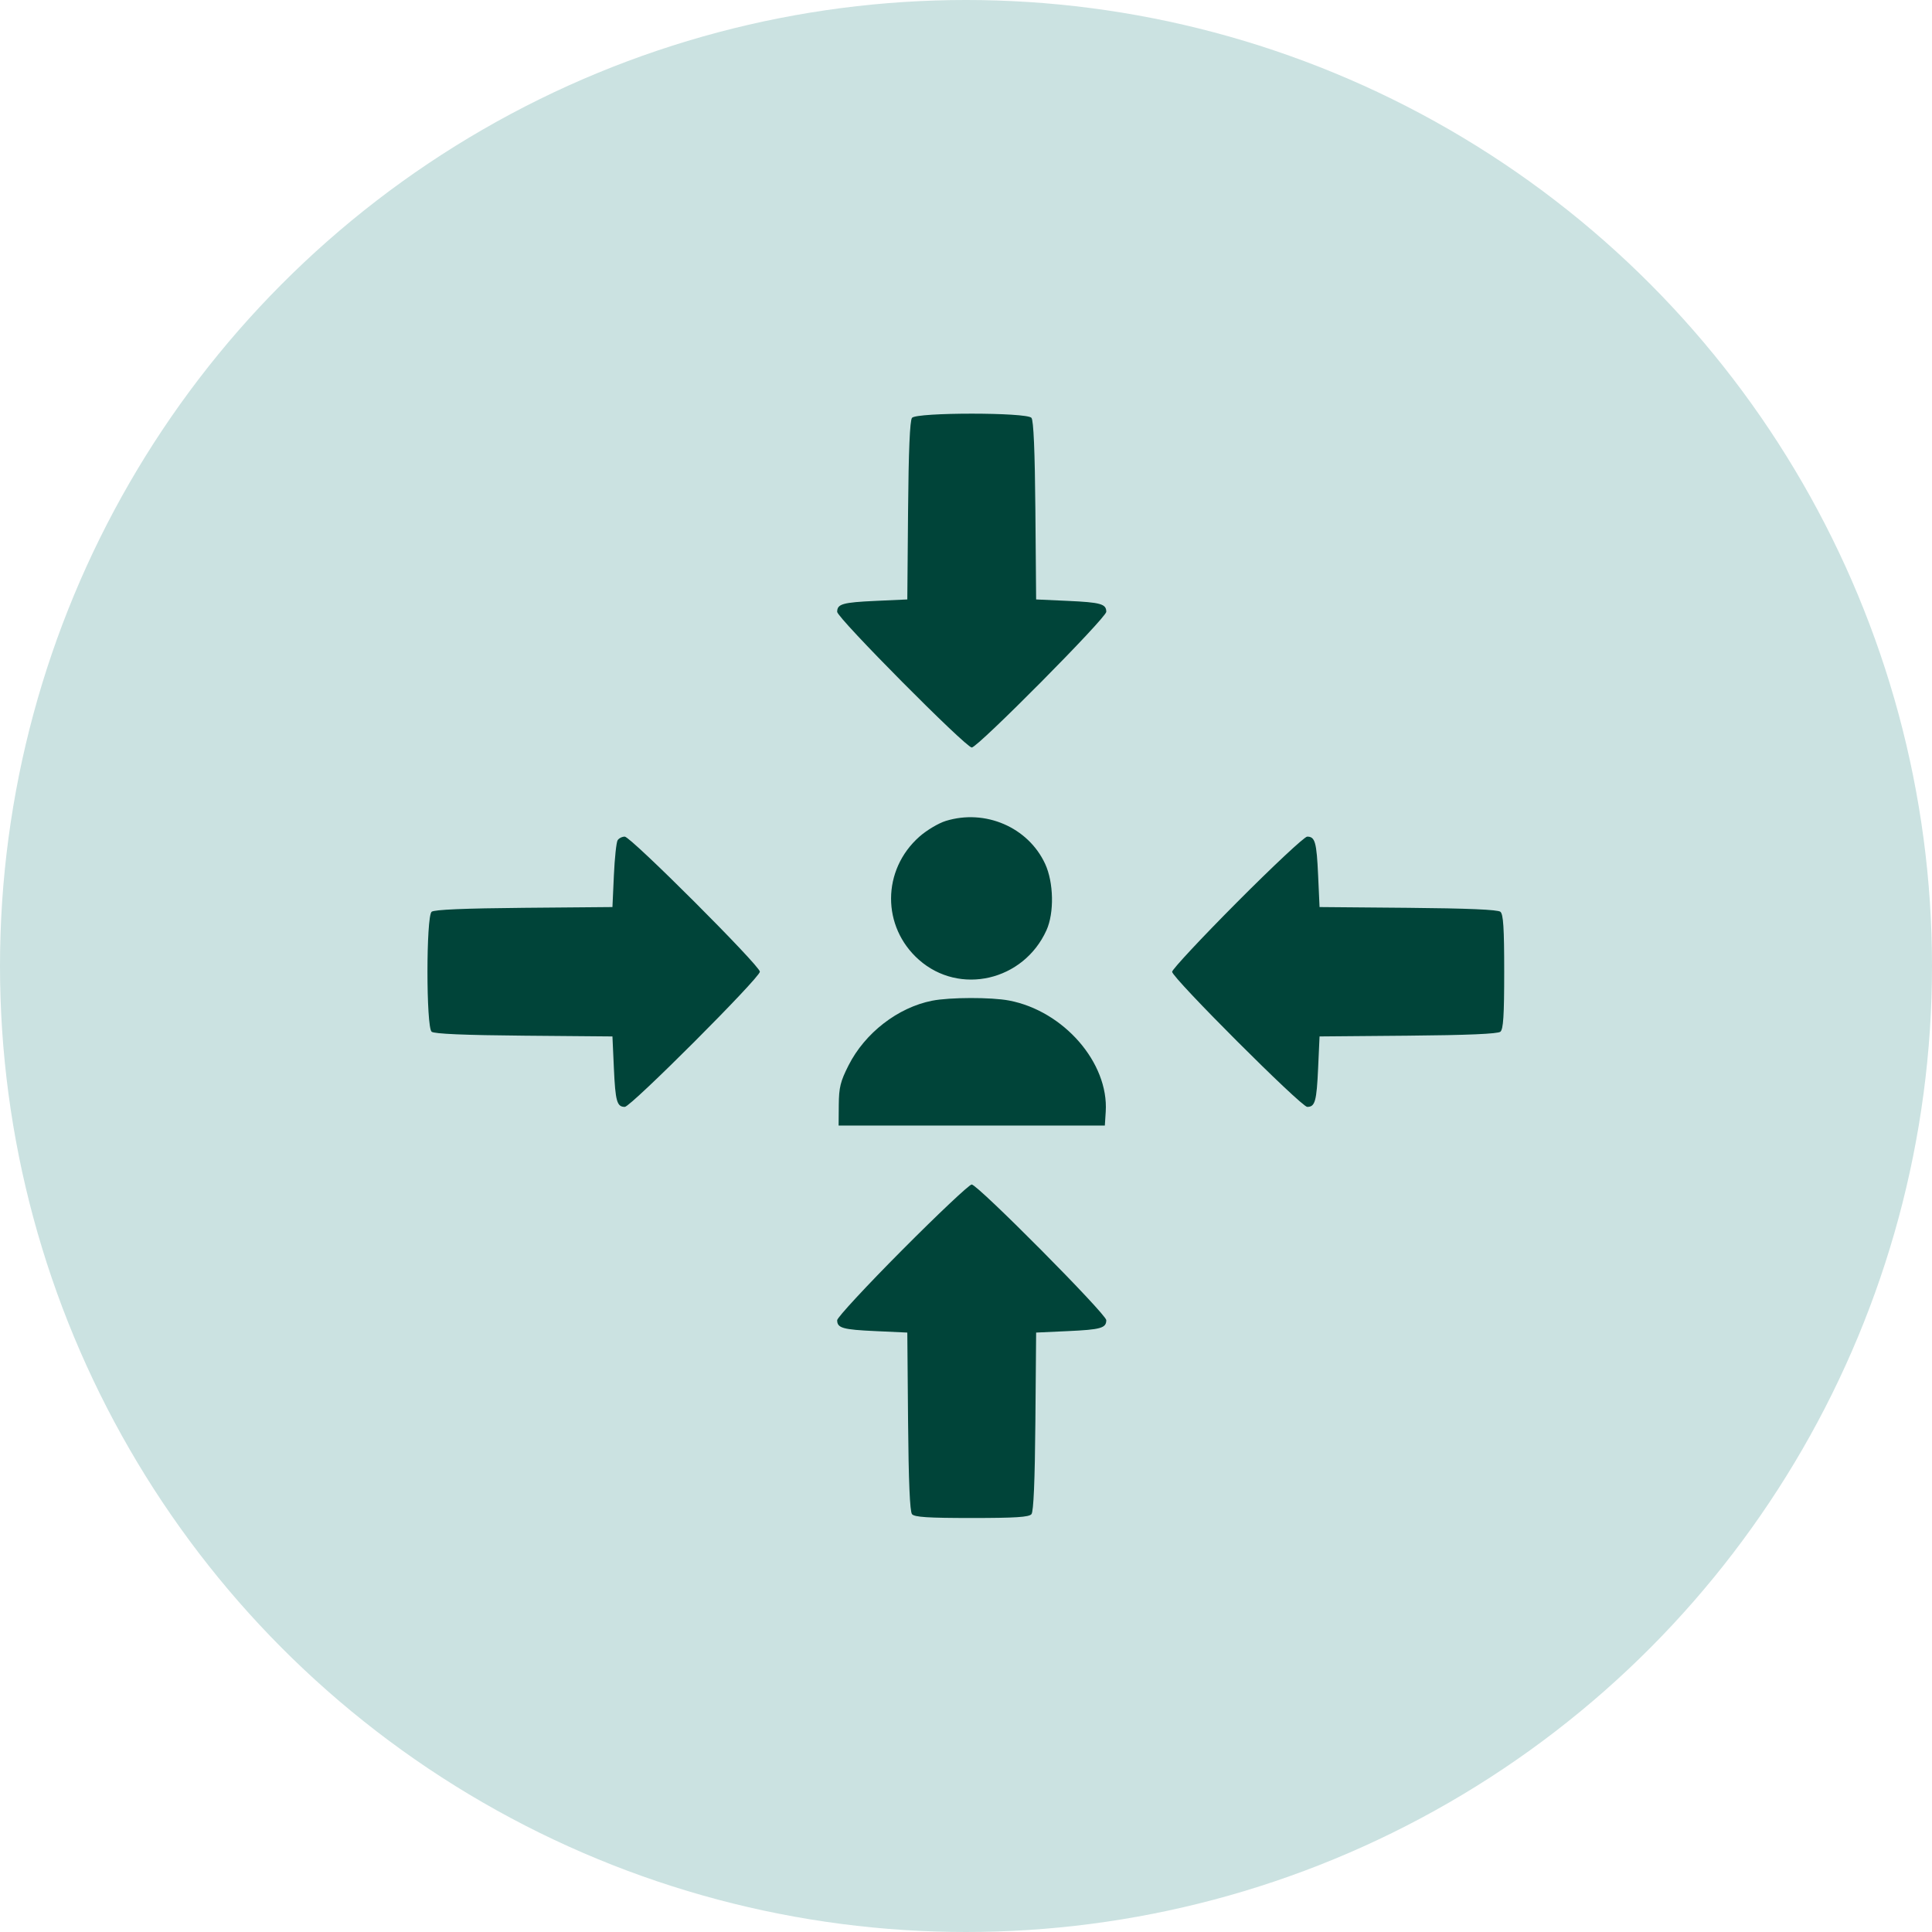
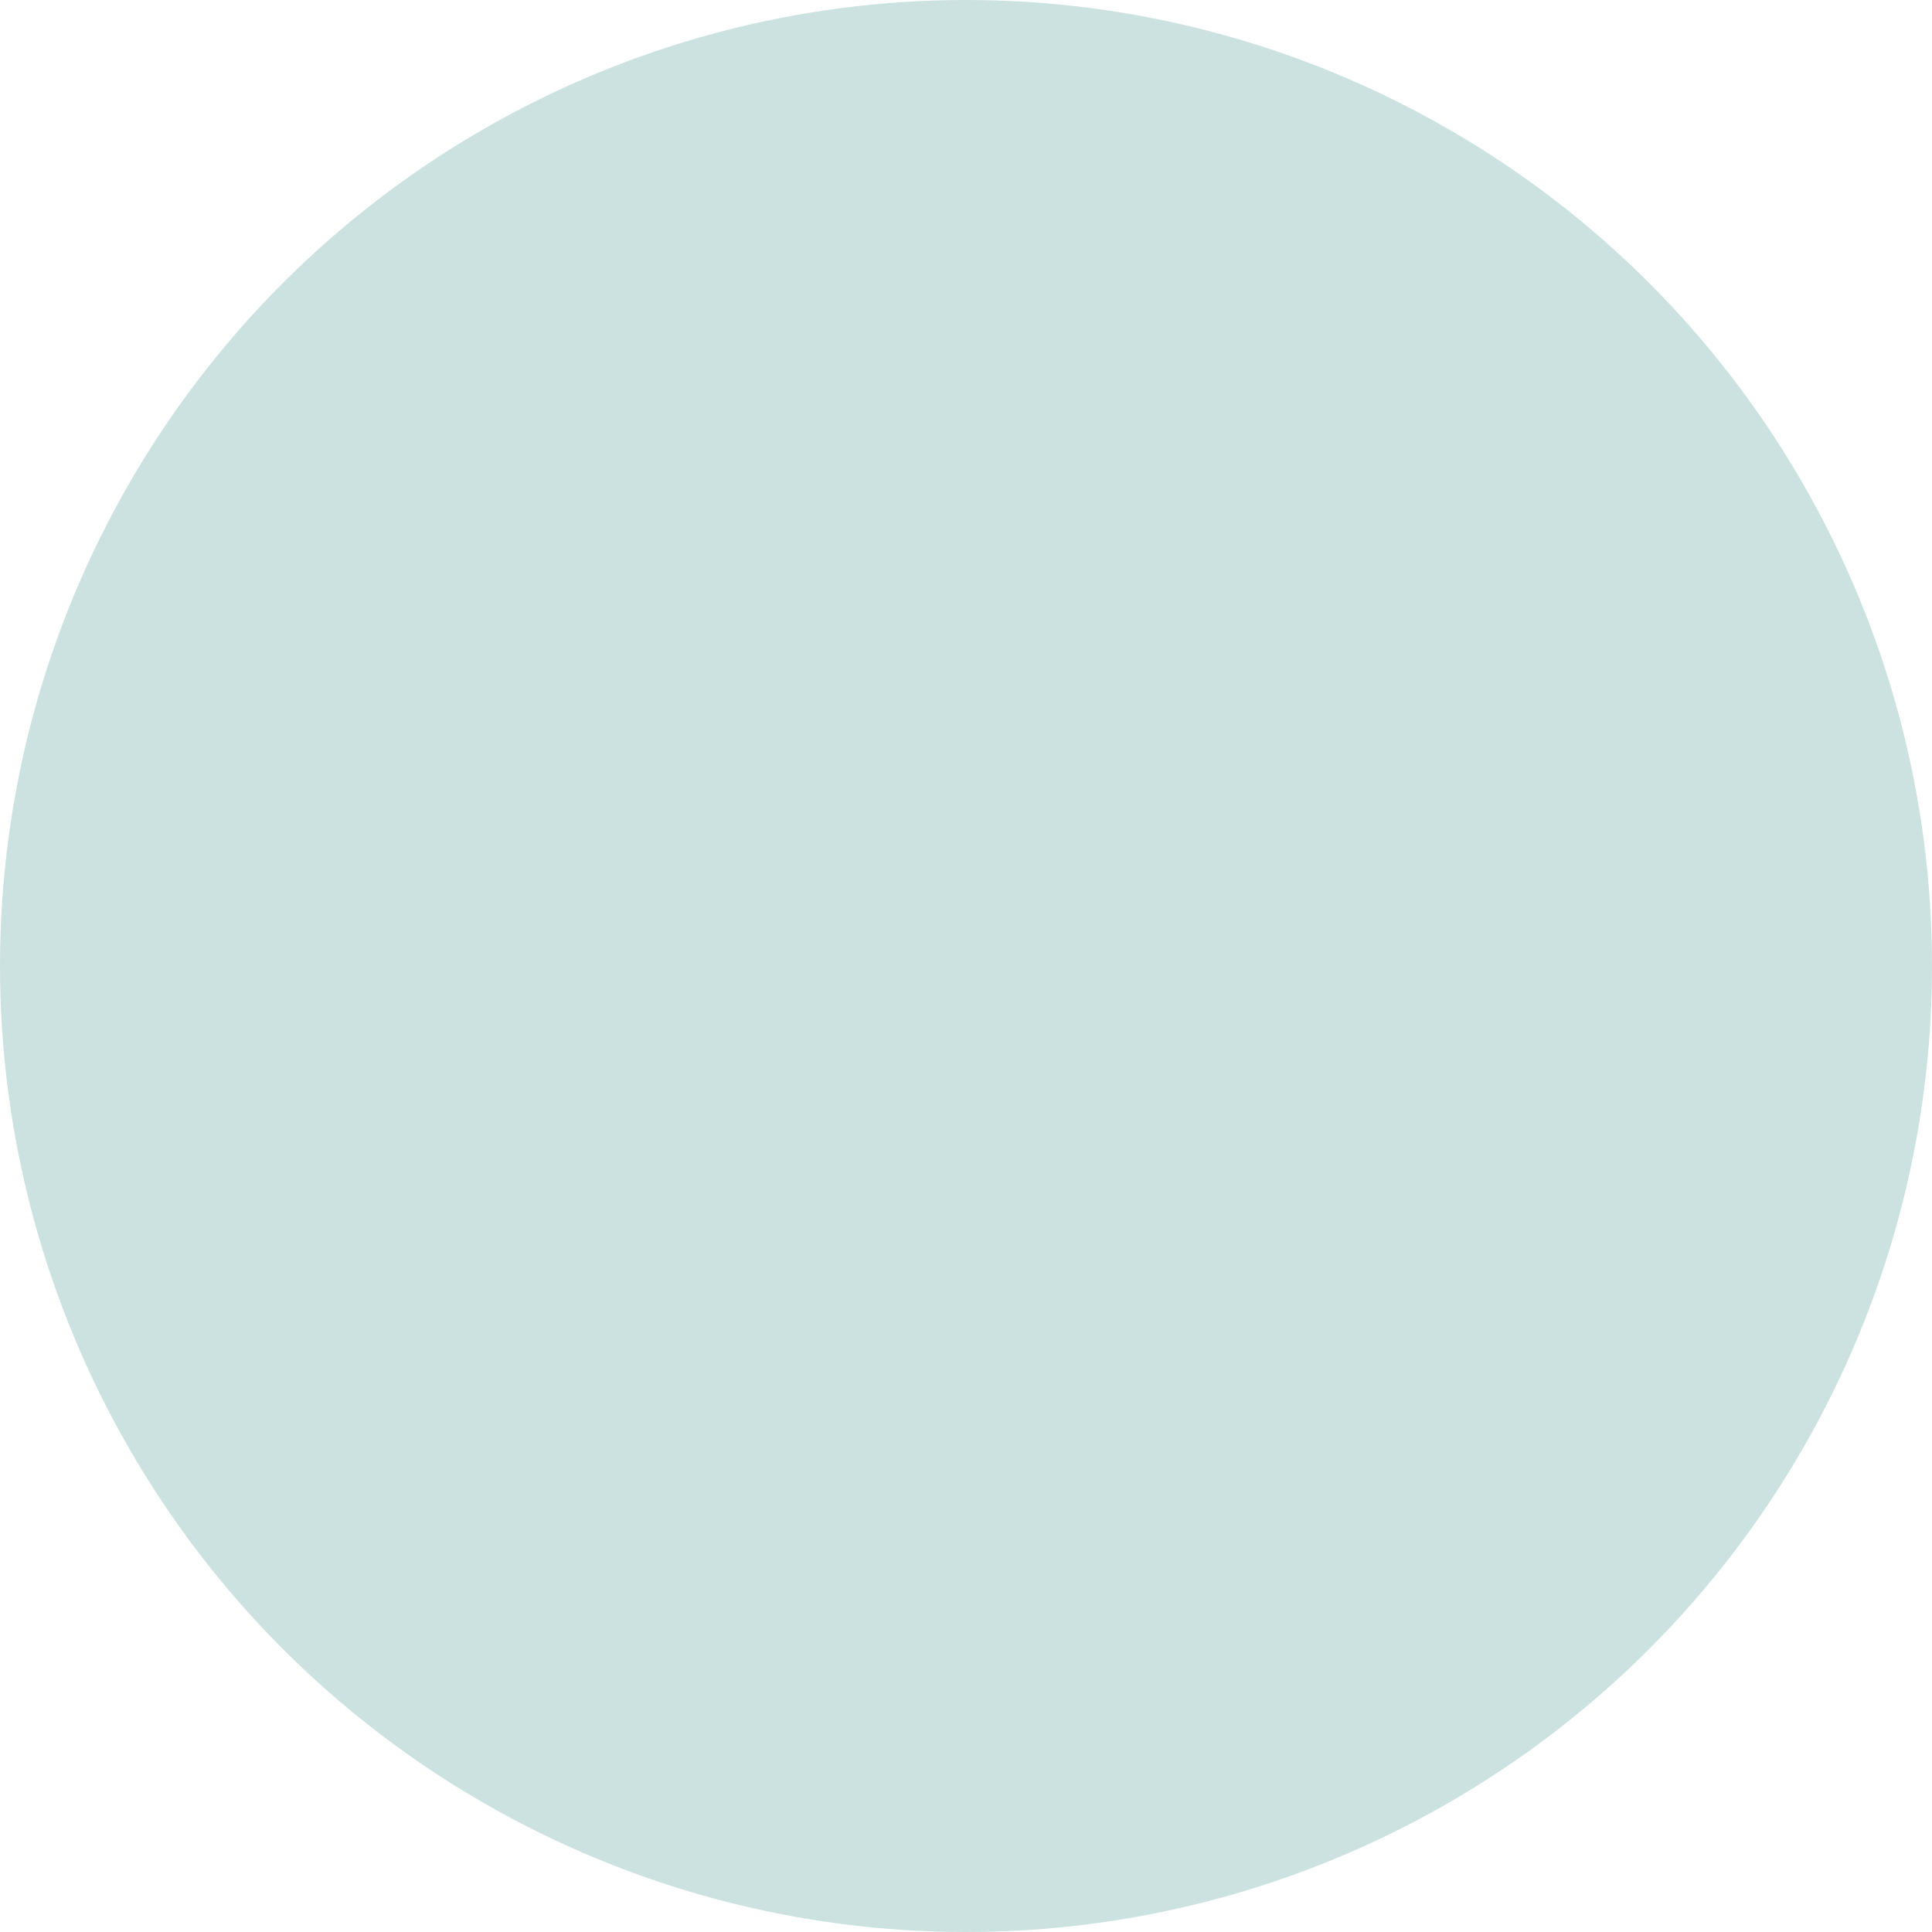
<svg xmlns="http://www.w3.org/2000/svg" width="140" height="140" viewBox="0 0 140 140" fill="none">
  <circle cx="70" cy="70" r="70" fill="#CBE2E1" />
  <g clip-path="url(#clip0_1_147)">
-     <path fill-rule="evenodd" clip-rule="evenodd" d="M66.087 30.278C65.933 30.465 65.839 32.669 65.802 36.997L65.747 43.438L63.465 43.542C61.06 43.652 60.665 43.764 60.665 44.337C60.665 44.773 69.986 54.167 70.418 54.167C70.849 54.167 80.165 44.768 80.165 44.334C80.165 43.764 79.767 43.651 77.364 43.542L75.082 43.438L75.028 36.997C74.991 32.669 74.897 30.465 74.743 30.278C74.409 29.875 66.421 29.875 66.087 30.278ZM68.529 59.49C68.005 59.652 67.15 60.163 66.627 60.624C63.899 63.036 63.882 67.157 66.59 69.551C69.534 72.153 74.172 71.078 75.831 67.409C76.401 66.15 76.356 63.94 75.733 62.596C74.503 59.944 71.395 58.604 68.529 59.49ZM44.756 60.886C44.663 61.029 44.541 62.177 44.484 63.438L44.38 65.729L37.967 65.784C33.657 65.822 31.463 65.915 31.277 66.07C30.875 66.405 30.875 74.428 31.277 74.763C31.463 74.918 33.657 75.012 37.967 75.049L44.38 75.104L44.484 77.396C44.593 79.812 44.705 80.209 45.276 80.209C45.71 80.209 55.064 70.848 55.064 70.413C55.064 69.981 45.705 60.625 45.273 60.625C45.081 60.625 44.848 60.742 44.756 60.886ZM89.654 65.366C87.059 67.974 84.936 70.248 84.936 70.42C84.936 70.852 94.295 80.209 94.728 80.209C95.295 80.209 95.407 79.809 95.516 77.396L95.62 75.104L102.033 75.049C106.343 75.012 108.537 74.918 108.723 74.763C108.937 74.585 109 73.594 109 70.417C109 67.239 108.937 66.248 108.723 66.07C108.537 65.915 106.343 65.822 102.033 65.784L95.62 65.729L95.516 63.438C95.407 61.022 95.295 60.625 94.724 60.625C94.53 60.625 92.249 62.759 89.654 65.366ZM67.547 72.515C65.061 73.006 62.675 74.852 61.486 77.206C60.899 78.366 60.792 78.802 60.781 80.069L60.769 81.563H70.415H80.061L80.125 80.559C80.35 77.017 77.08 73.256 73.12 72.502C71.825 72.255 68.825 72.262 67.547 72.515ZM65.383 90.575C62.788 93.182 60.665 95.474 60.665 95.667C60.665 96.236 61.063 96.349 63.465 96.458L65.747 96.563L65.802 103.003C65.839 107.331 65.933 109.535 66.087 109.722C66.264 109.937 67.251 110 70.415 110C73.579 110 74.566 109.937 74.743 109.722C74.897 109.535 74.991 107.331 75.028 103.003L75.082 96.563L77.364 96.458C79.77 96.349 80.165 96.237 80.165 95.663C80.165 95.227 70.844 85.833 70.412 85.833C70.24 85.833 67.977 87.967 65.383 90.575Z" fill="#004439" />
-   </g>
+     </g>
  <defs>
    <clipPath id="clip0_1_147">
-       <rect width="78" height="80" fill="white" transform="translate(31 30)" />
-     </clipPath>
+       </clipPath>
  </defs>
</svg>